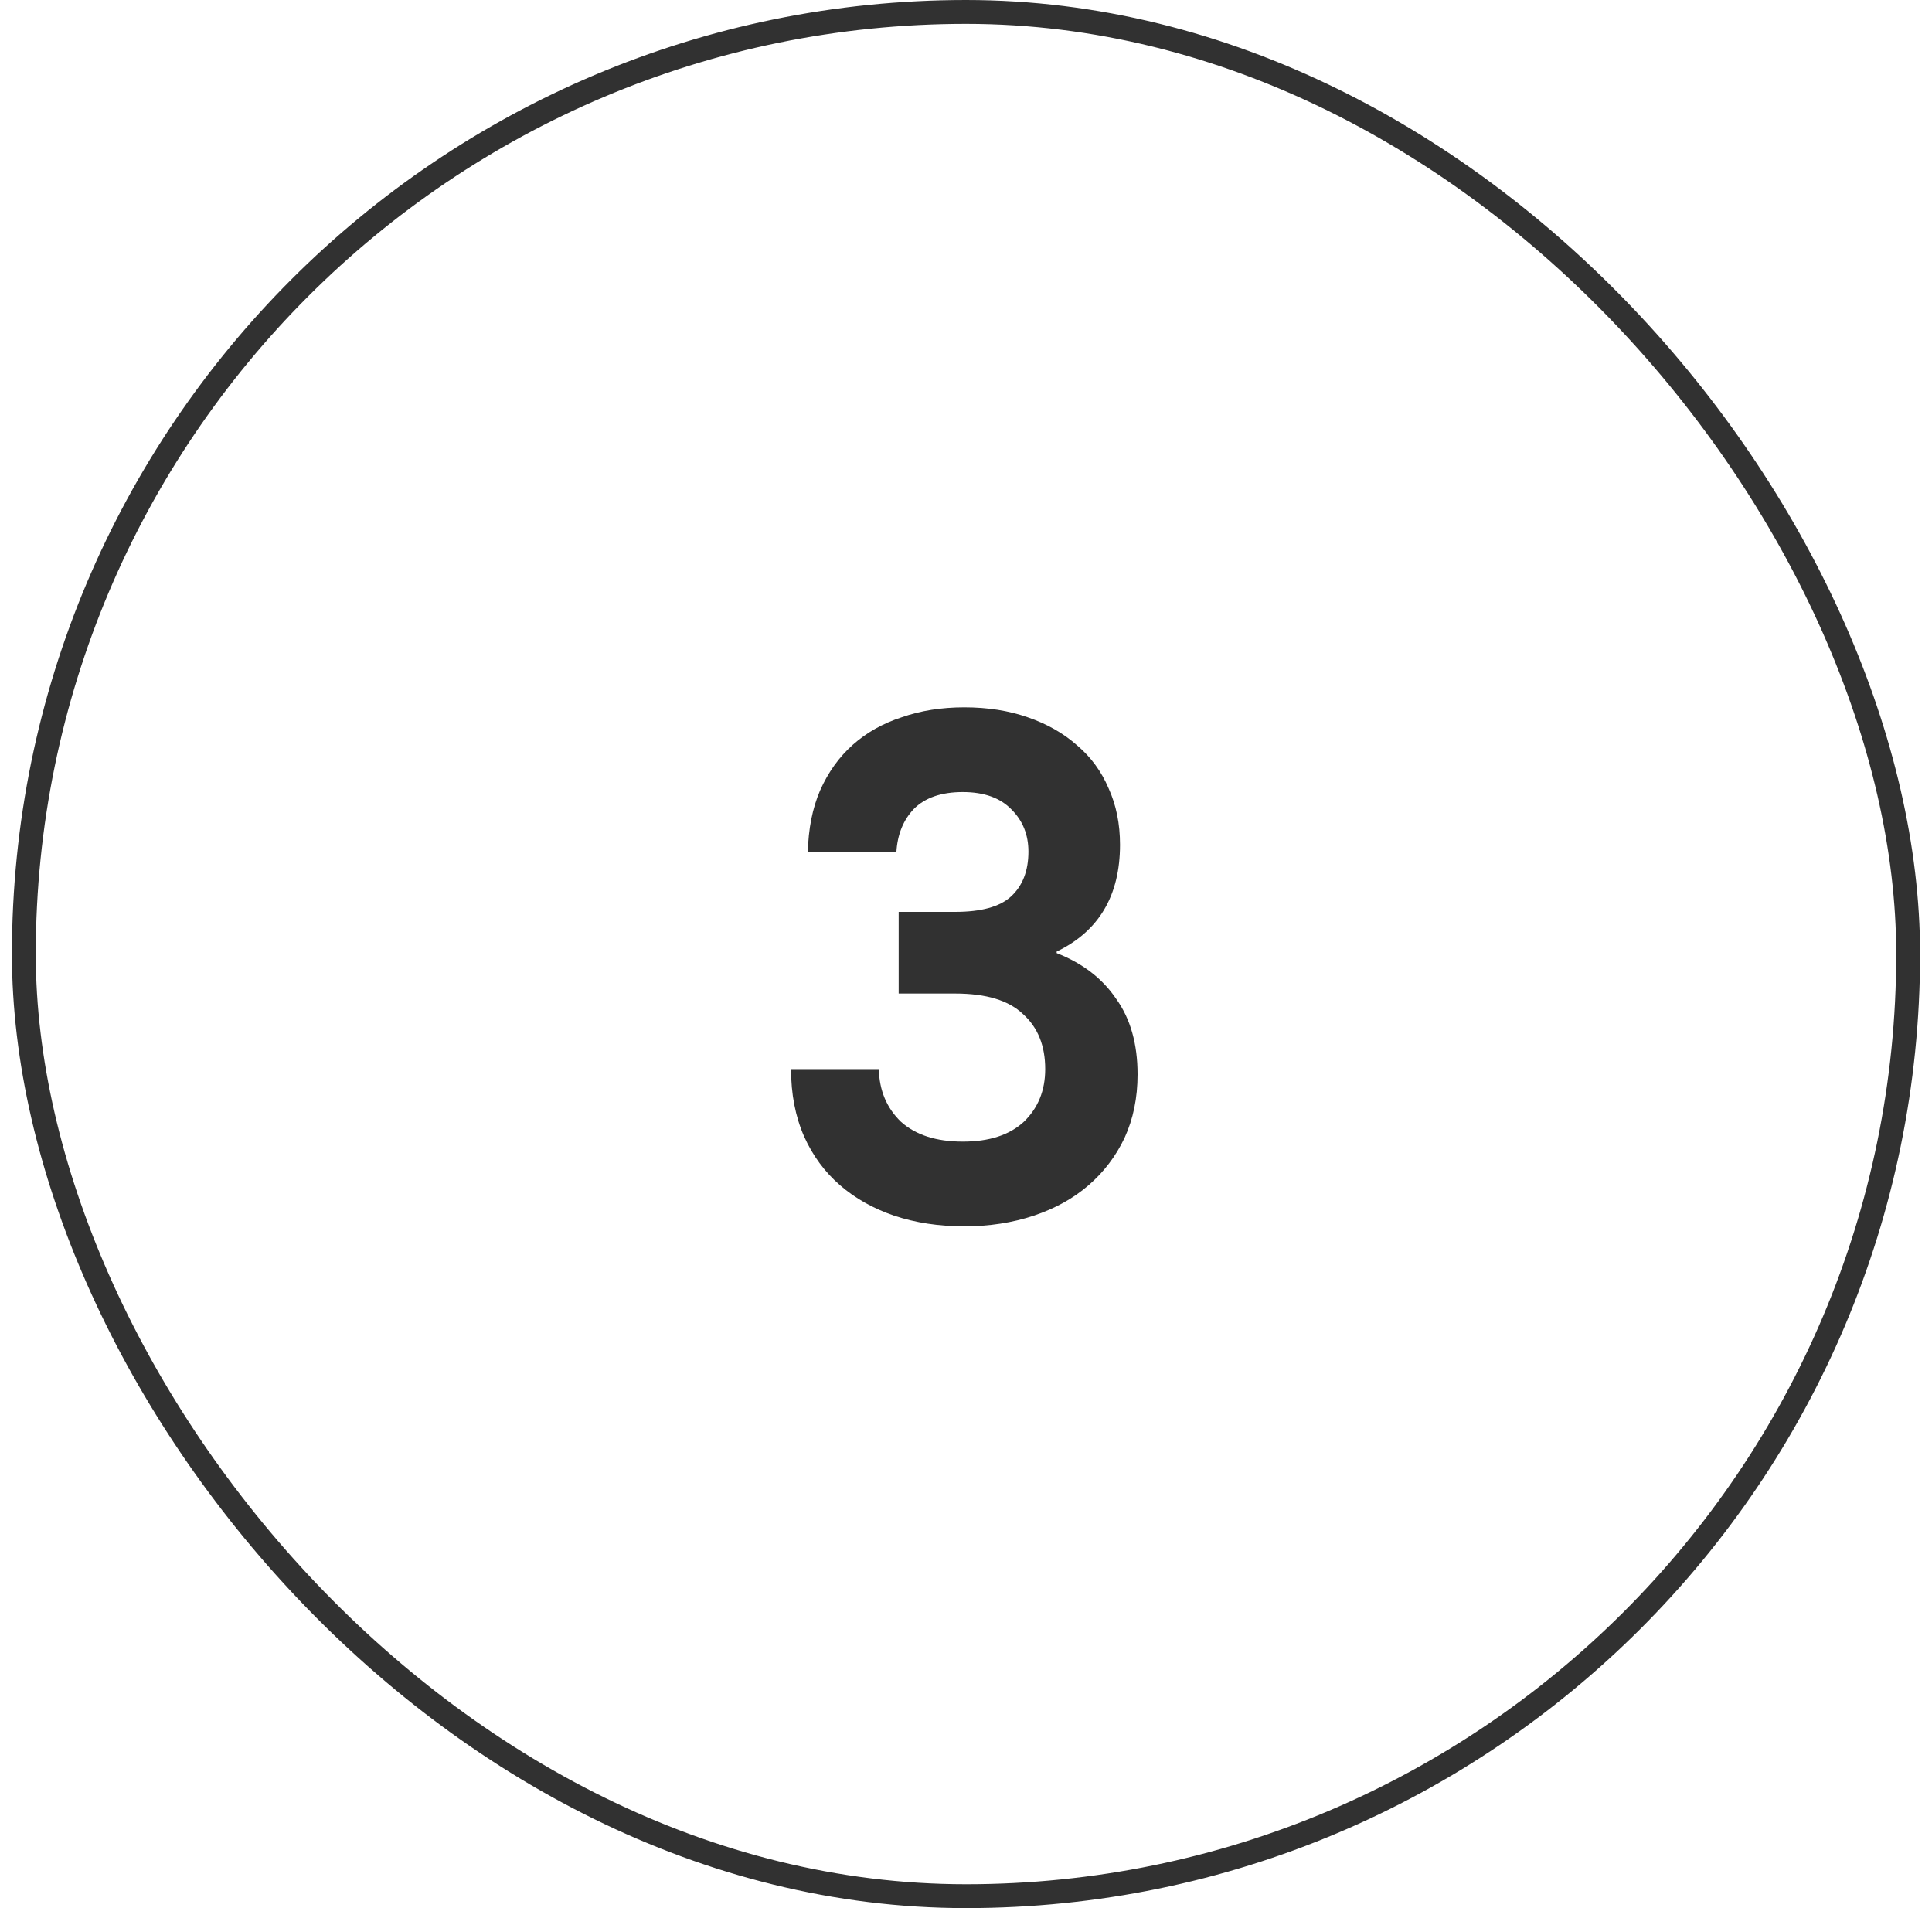
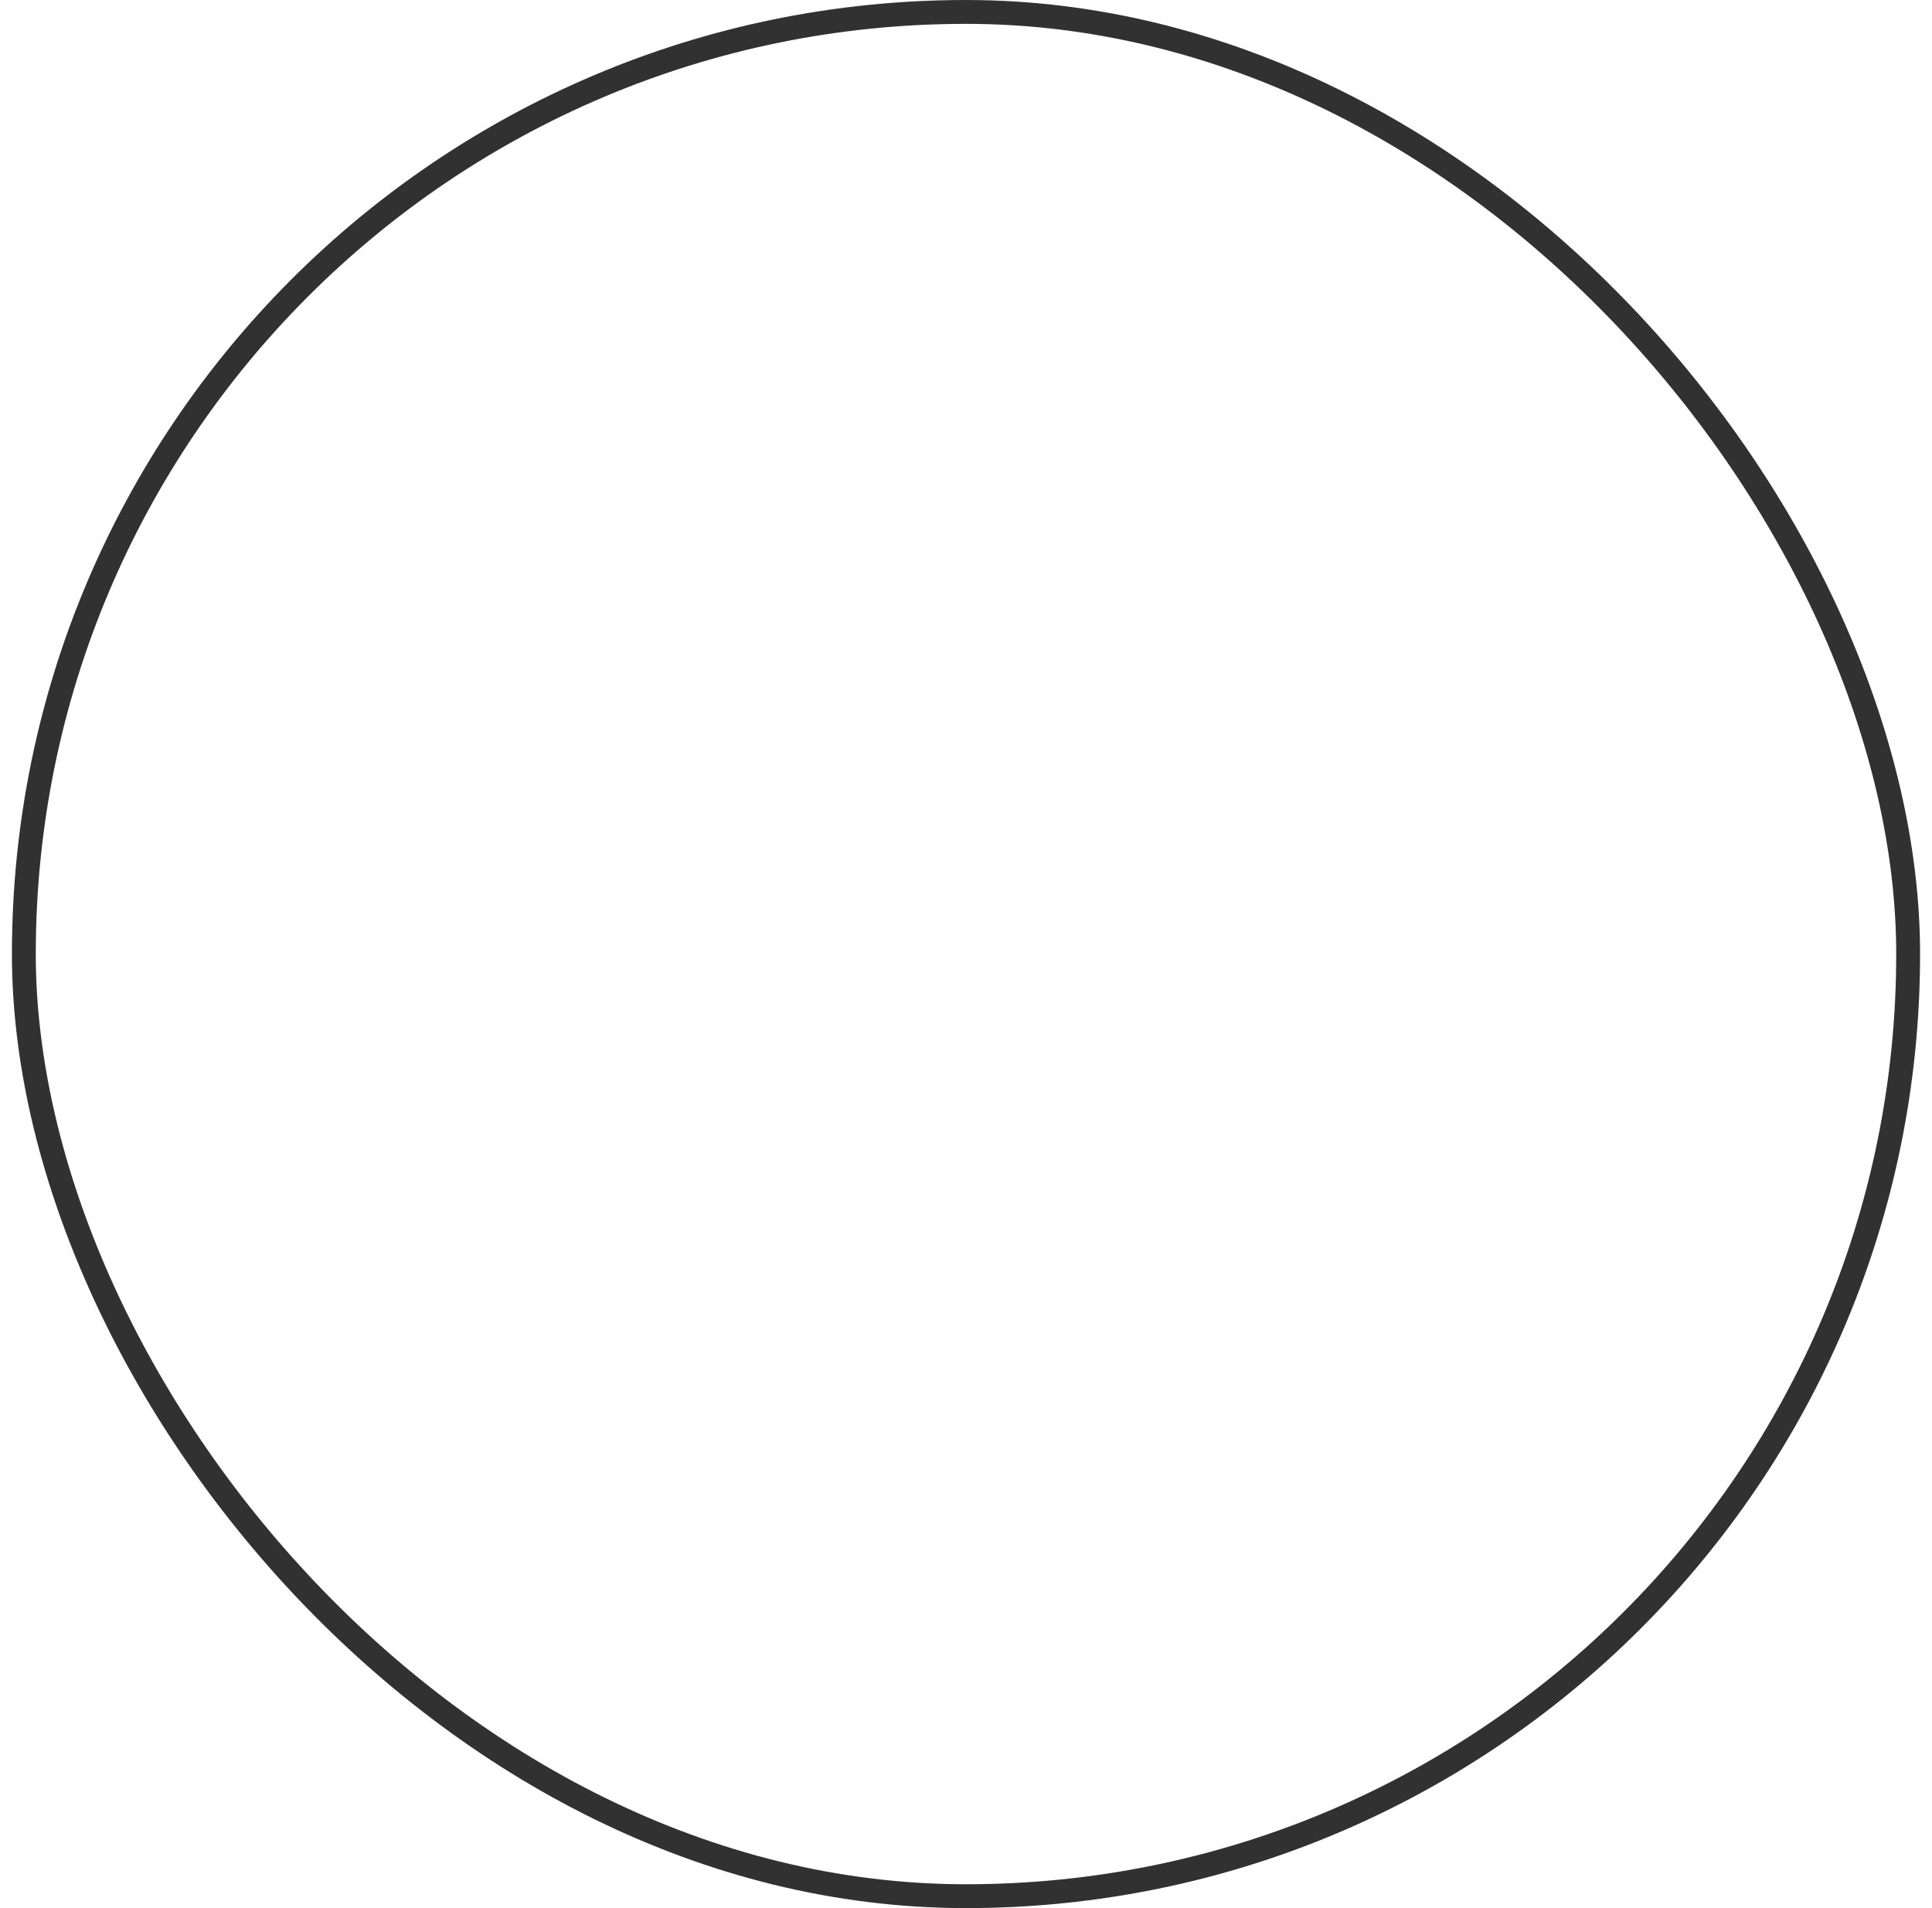
<svg xmlns="http://www.w3.org/2000/svg" fill="none" viewBox="0 0 81 80" height="80" width="81">
  <rect stroke="#313131" rx="39.5" height="79" width="79" y="0.5" x="1" />
-   <path fill="#313131" d="M37.677 41.656V38.232H40.045C41.133 38.232 41.911 38.019 42.381 37.592C42.871 37.144 43.117 36.515 43.117 35.704C43.117 35 42.882 34.413 42.413 33.944C41.943 33.453 41.261 33.208 40.365 33.208C39.469 33.208 38.786 33.443 38.317 33.912C37.869 34.381 37.623 34.989 37.581 35.736H33.869C33.89 34.755 34.061 33.891 34.381 33.144C34.722 32.376 35.181 31.736 35.757 31.224C36.333 30.712 37.015 30.328 37.805 30.072C38.594 29.795 39.469 29.656 40.429 29.656C41.41 29.656 42.295 29.795 43.085 30.072C43.895 30.349 44.589 30.744 45.165 31.256C45.741 31.747 46.178 32.344 46.477 33.048C46.797 33.752 46.957 34.541 46.957 35.416C46.957 37.549 46.071 39.043 44.301 39.896V39.96C45.389 40.387 46.221 41.027 46.797 41.88C47.394 42.712 47.693 43.768 47.693 45.048C47.693 46.029 47.511 46.915 47.149 47.704C46.786 48.472 46.285 49.133 45.645 49.688C45.005 50.243 44.237 50.669 43.341 50.968C42.445 51.267 41.474 51.416 40.429 51.416C39.362 51.416 38.381 51.267 37.485 50.968C36.61 50.669 35.853 50.243 35.213 49.688C34.573 49.133 34.071 48.451 33.709 47.64C33.346 46.808 33.165 45.869 33.165 44.824H36.845C36.866 45.72 37.175 46.456 37.773 47.032C38.391 47.587 39.255 47.864 40.365 47.864C41.474 47.864 42.327 47.587 42.925 47.032C43.522 46.456 43.821 45.72 43.821 44.824C43.821 43.843 43.511 43.075 42.893 42.52C42.295 41.944 41.346 41.656 40.045 41.656H37.677Z" />
</svg>